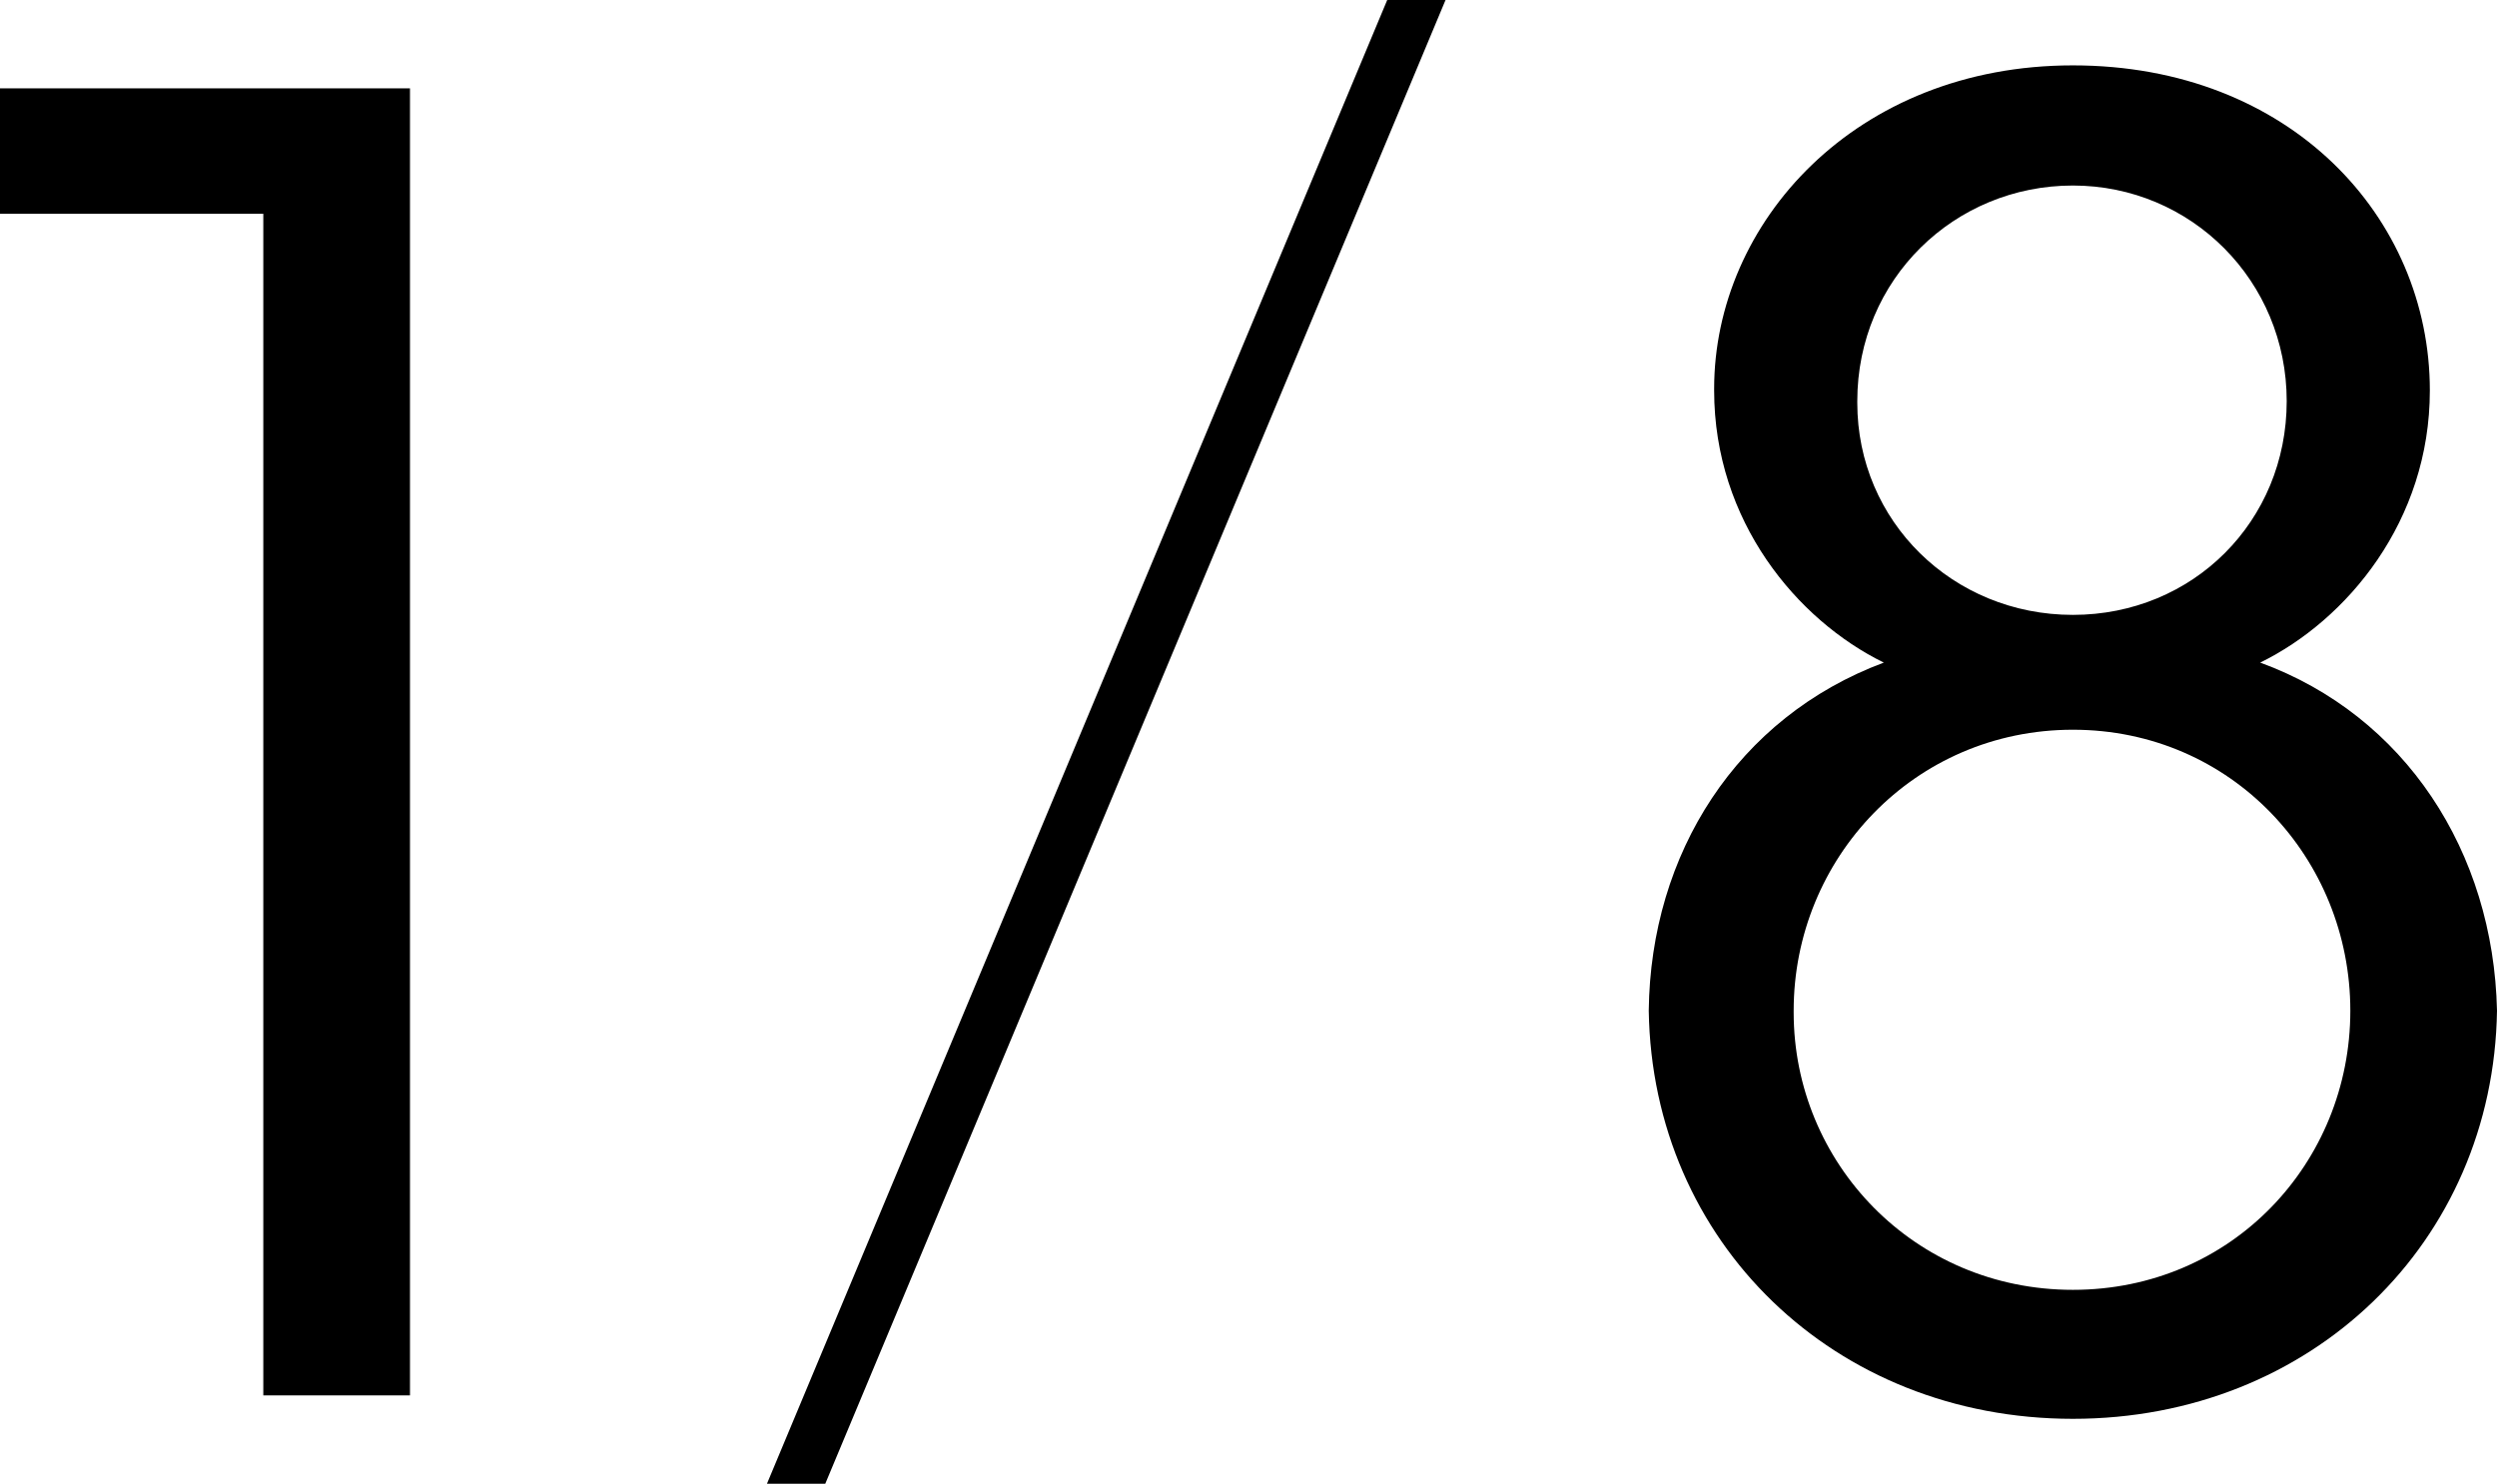
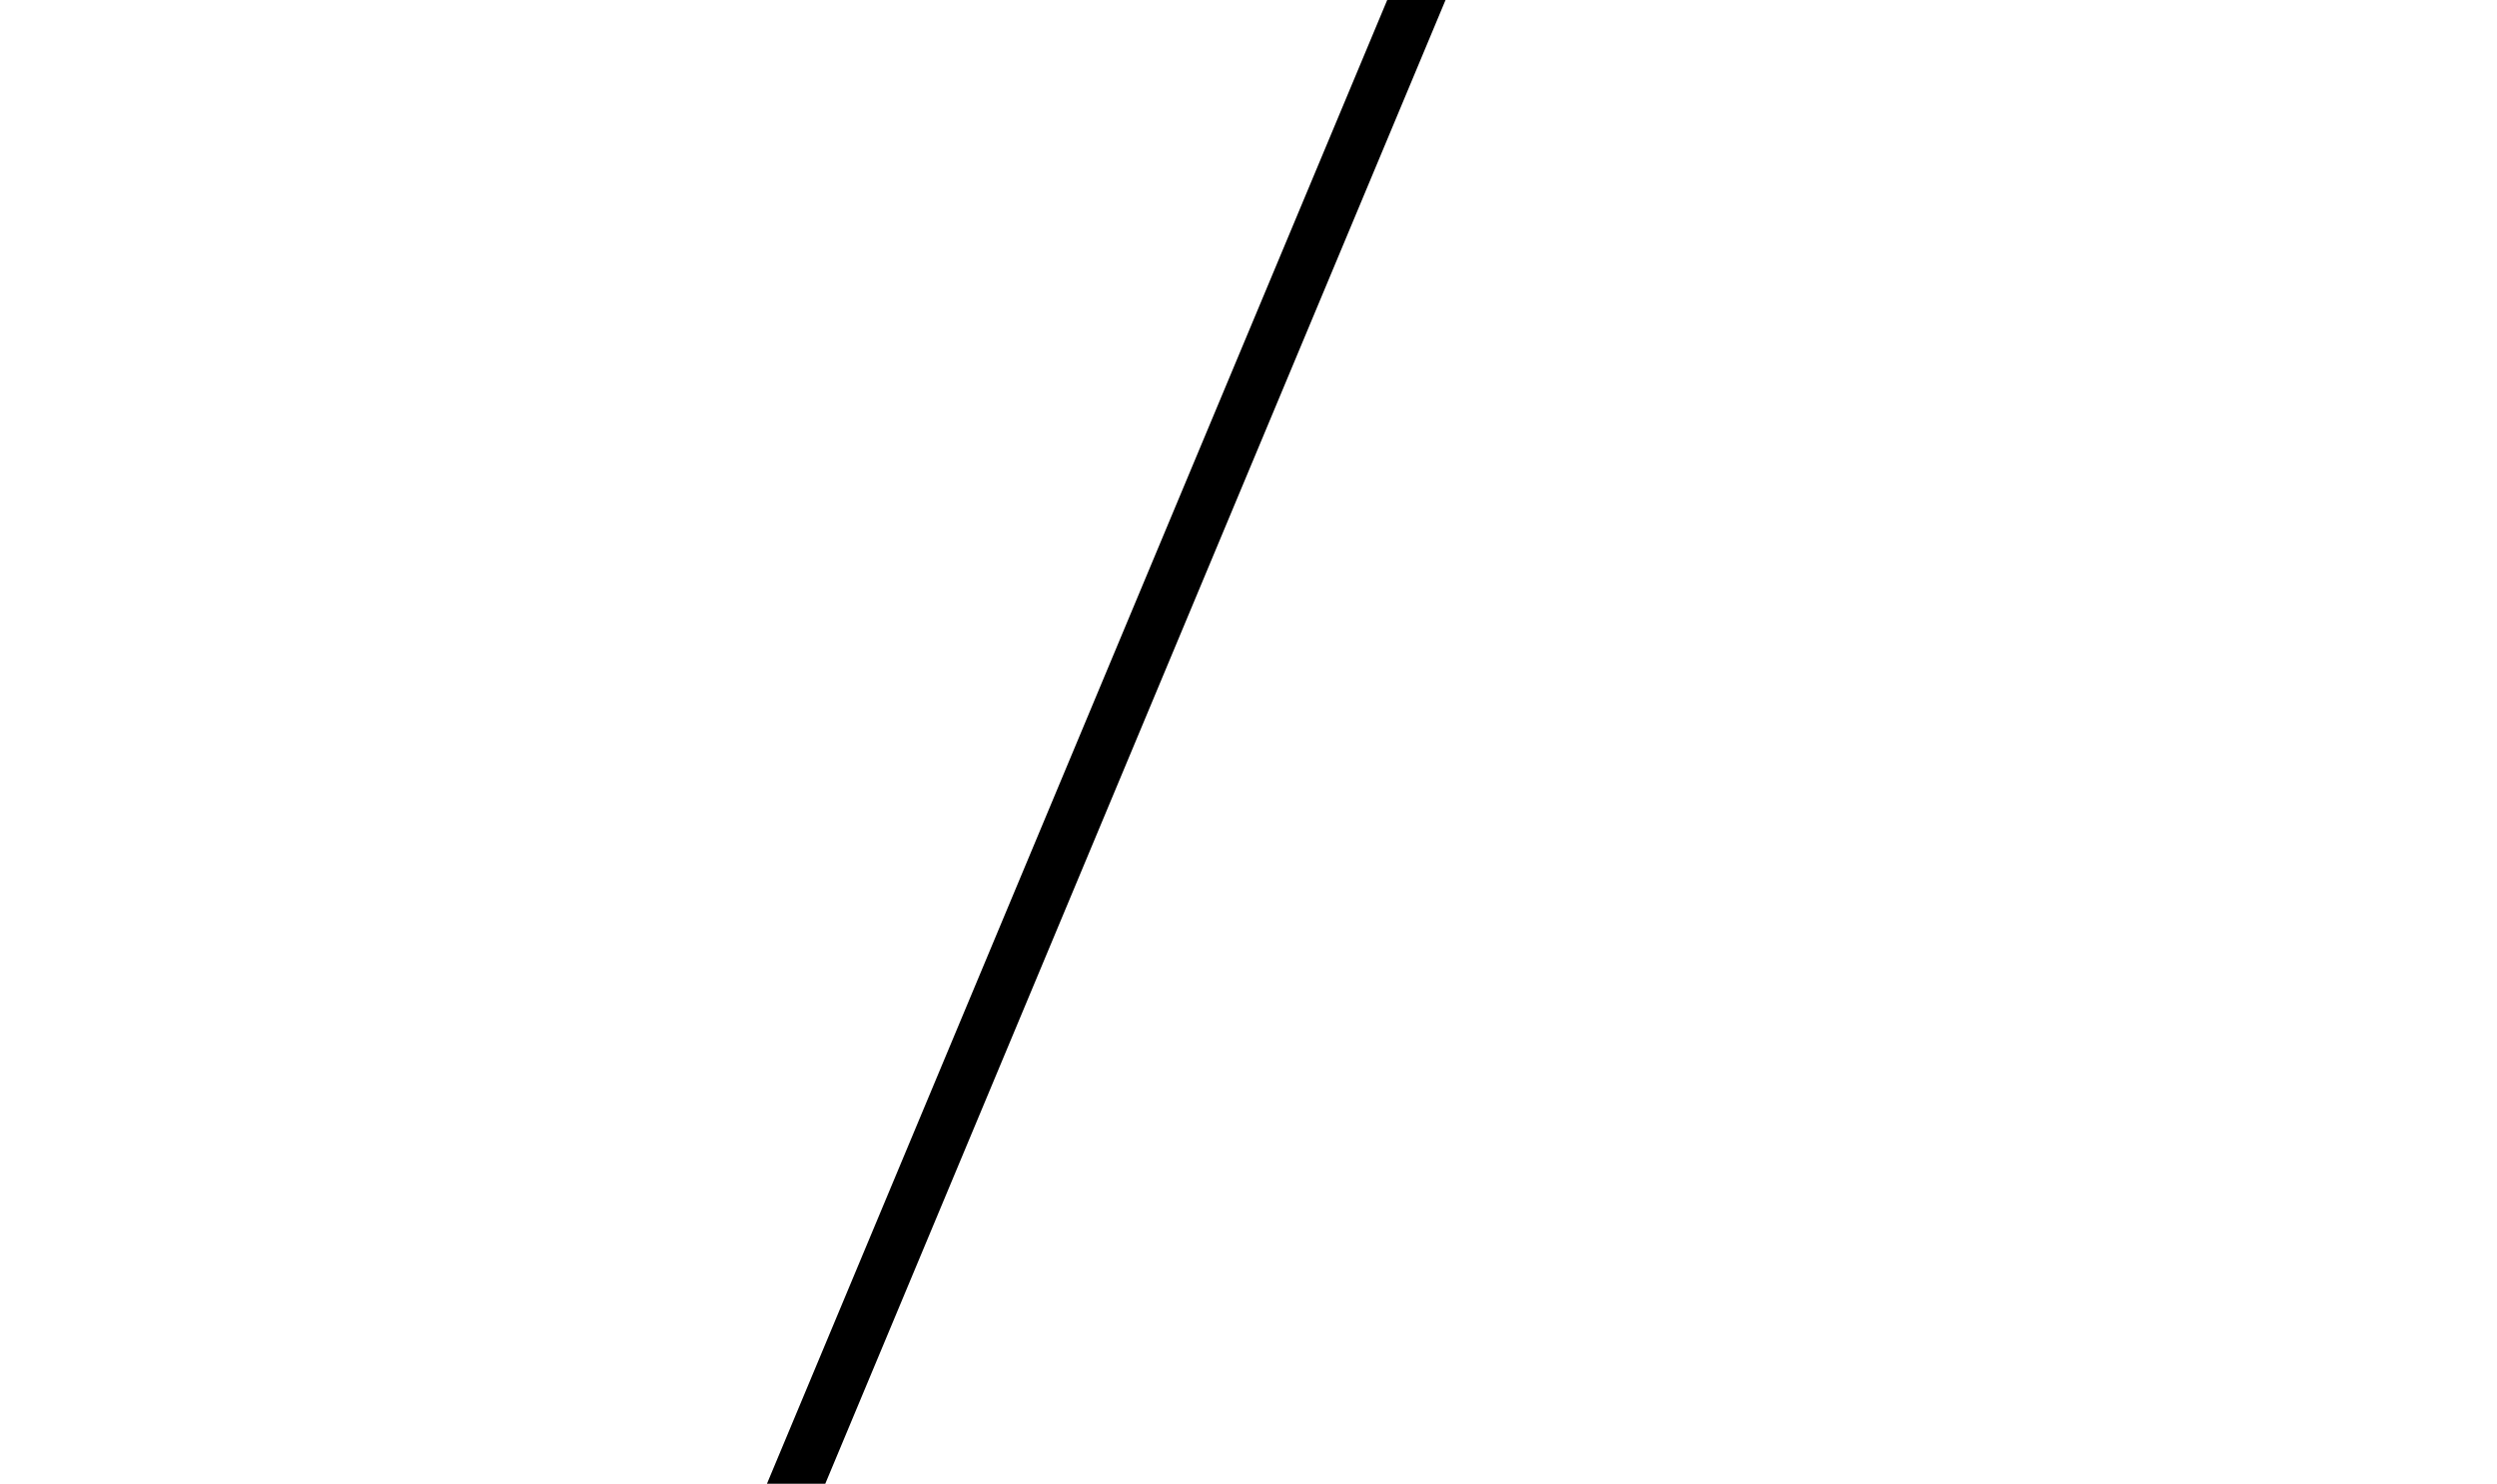
<svg xmlns="http://www.w3.org/2000/svg" id="b" viewBox="0 0 56.52 33.59">
-   <path d="M5.96,4.84H0v-2.84h9.28v29.59h-3.32V4.84Z" />
  <path d="M31.4,0h1.32l-14.04,33.59h-1.32L31.4,0Z" />
-   <path d="M38.8,8.8c0-3.76,3.2-7.32,8.12-7.32s8.08,3.44,8.08,7.36c0,2.96-1.88,5.2-3.84,6.16,3.28,1.2,5.28,4.28,5.36,7.88-.08,5.24-4.2,9.24-9.6,9.24s-9.52-4-9.6-9.24c.04-3.56,2-6.64,5.32-7.88-1.96-.96-3.84-3.2-3.84-6.16v-.04ZM40.6,22.92c0,3.4,2.72,6.28,6.32,6.28s6.28-2.88,6.28-6.32-2.68-6.36-6.28-6.36-6.32,2.92-6.32,6.36v.04ZM42.04,9.12c0,2.68,2.16,4.8,4.88,4.8s4.84-2.12,4.84-4.84-2.16-4.88-4.84-4.88-4.88,2.12-4.88,4.88v.04Z" />
</svg>